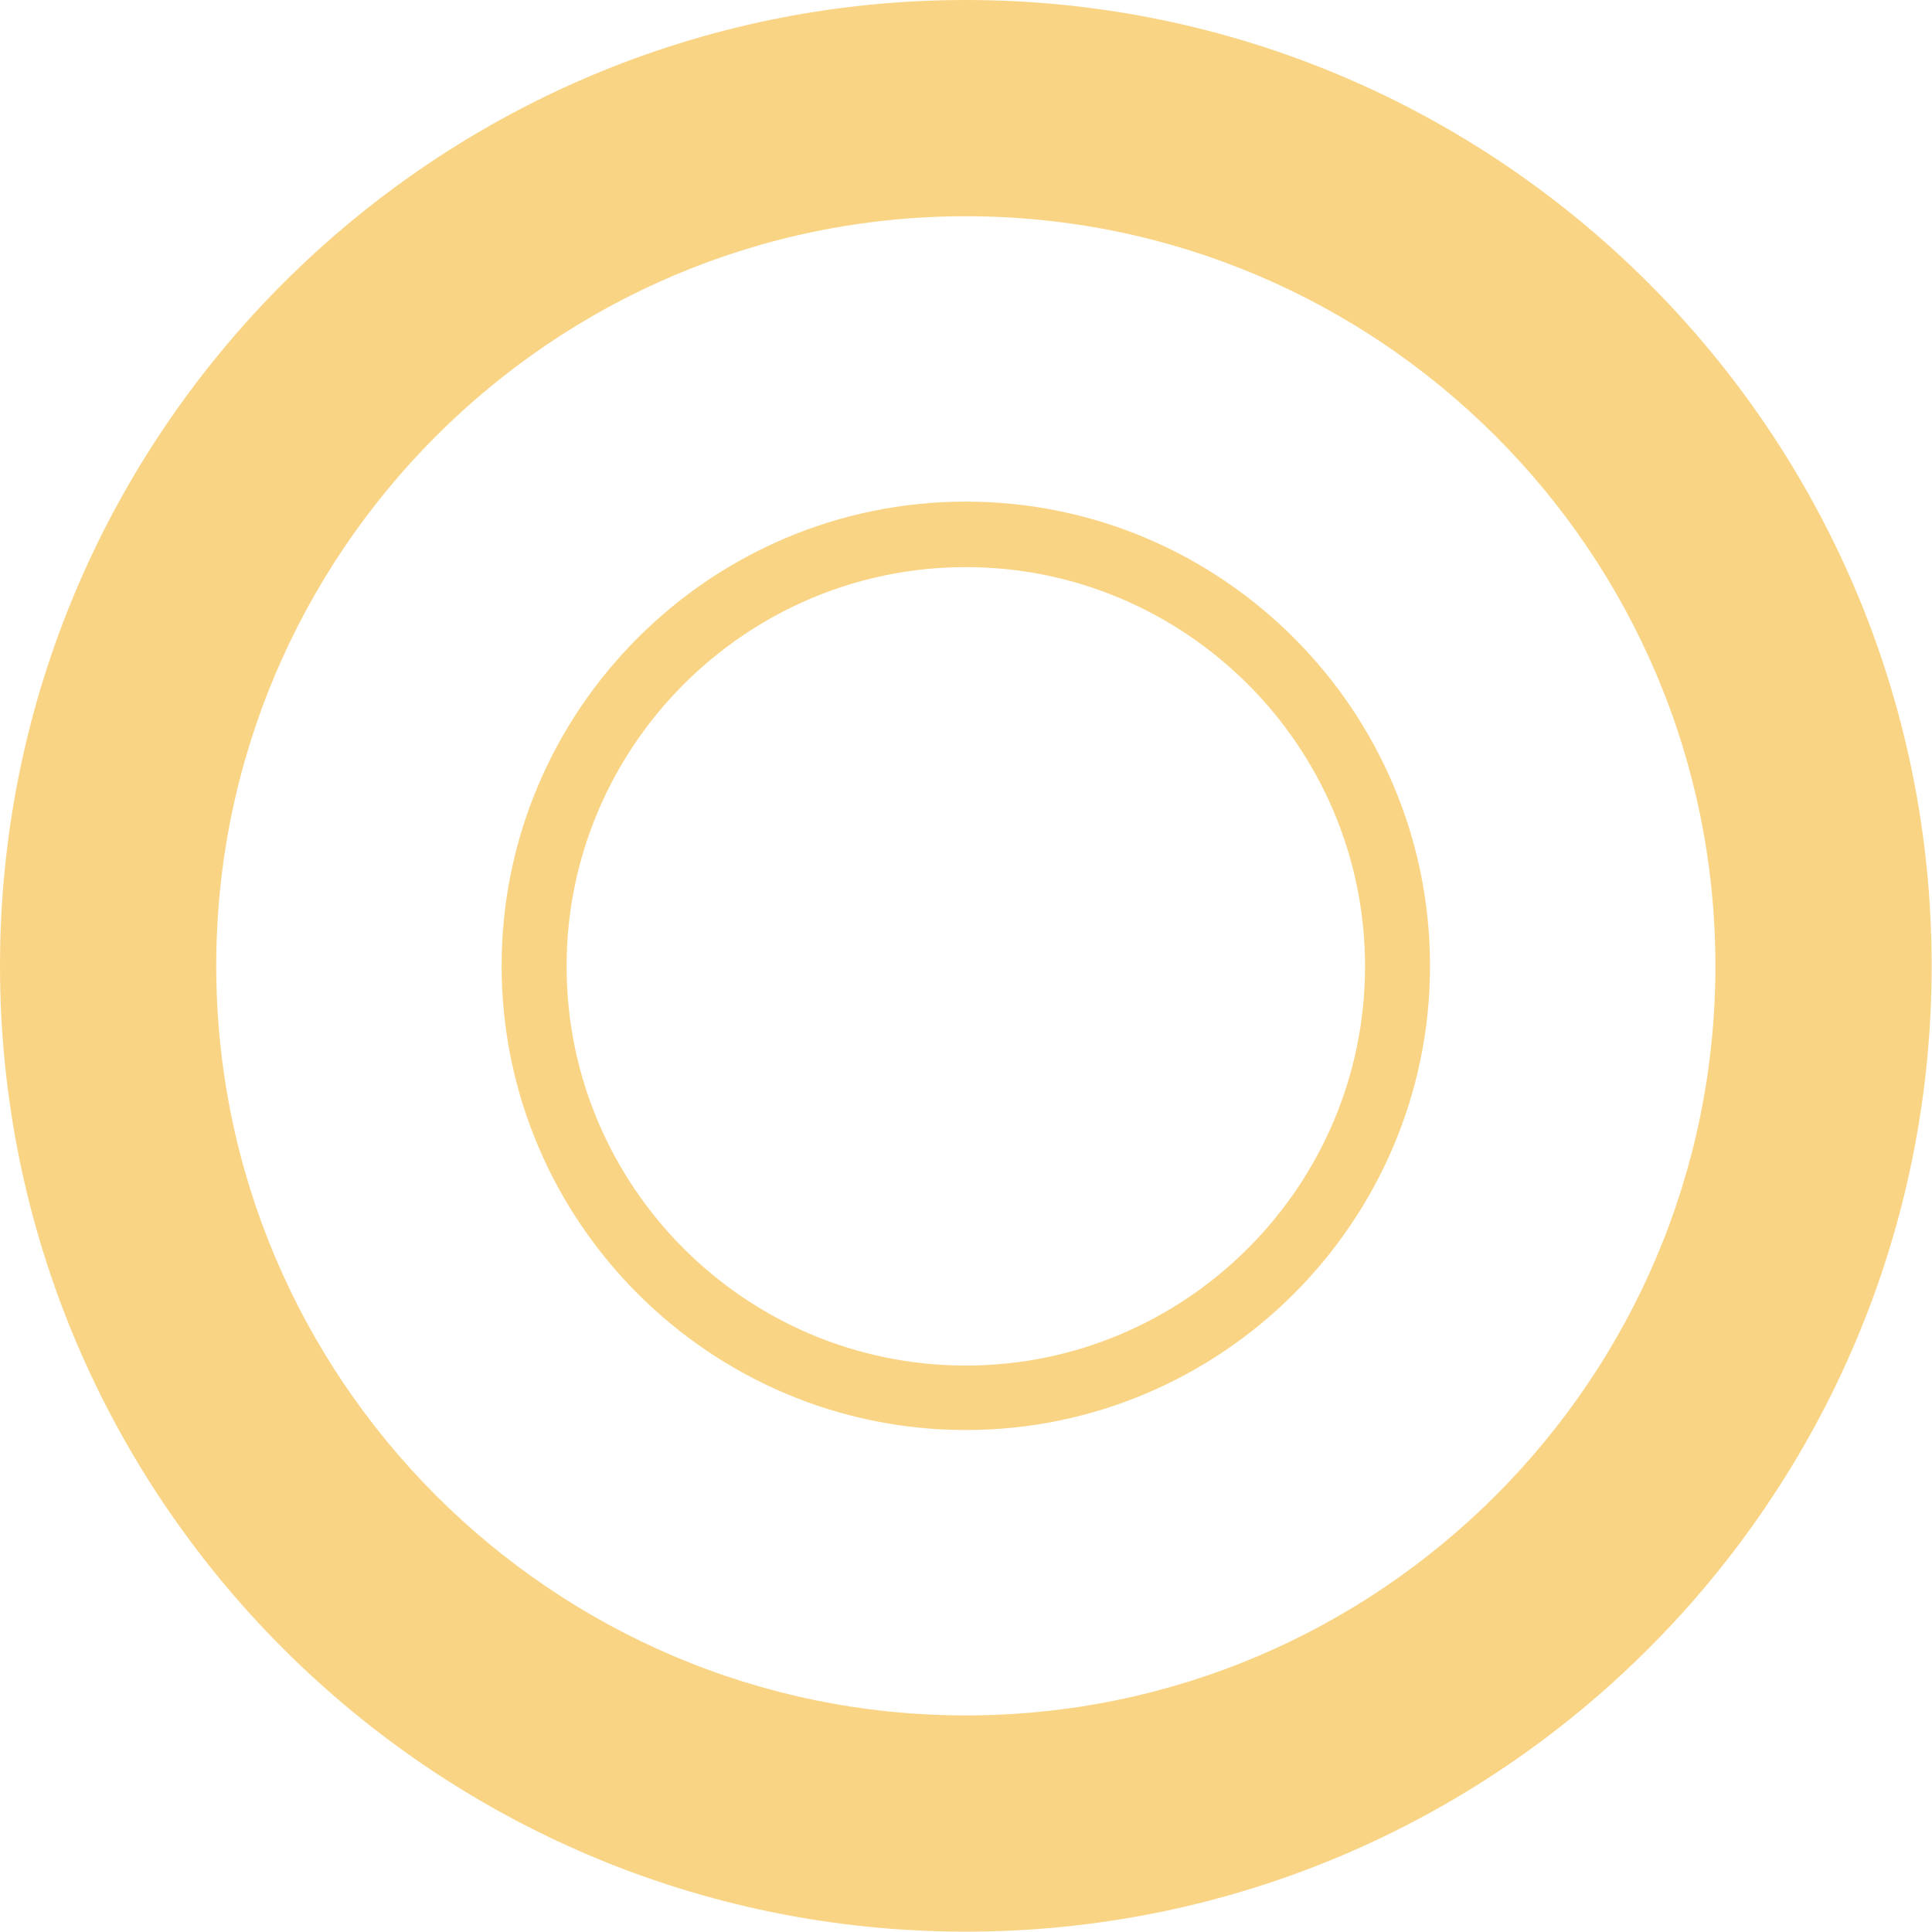
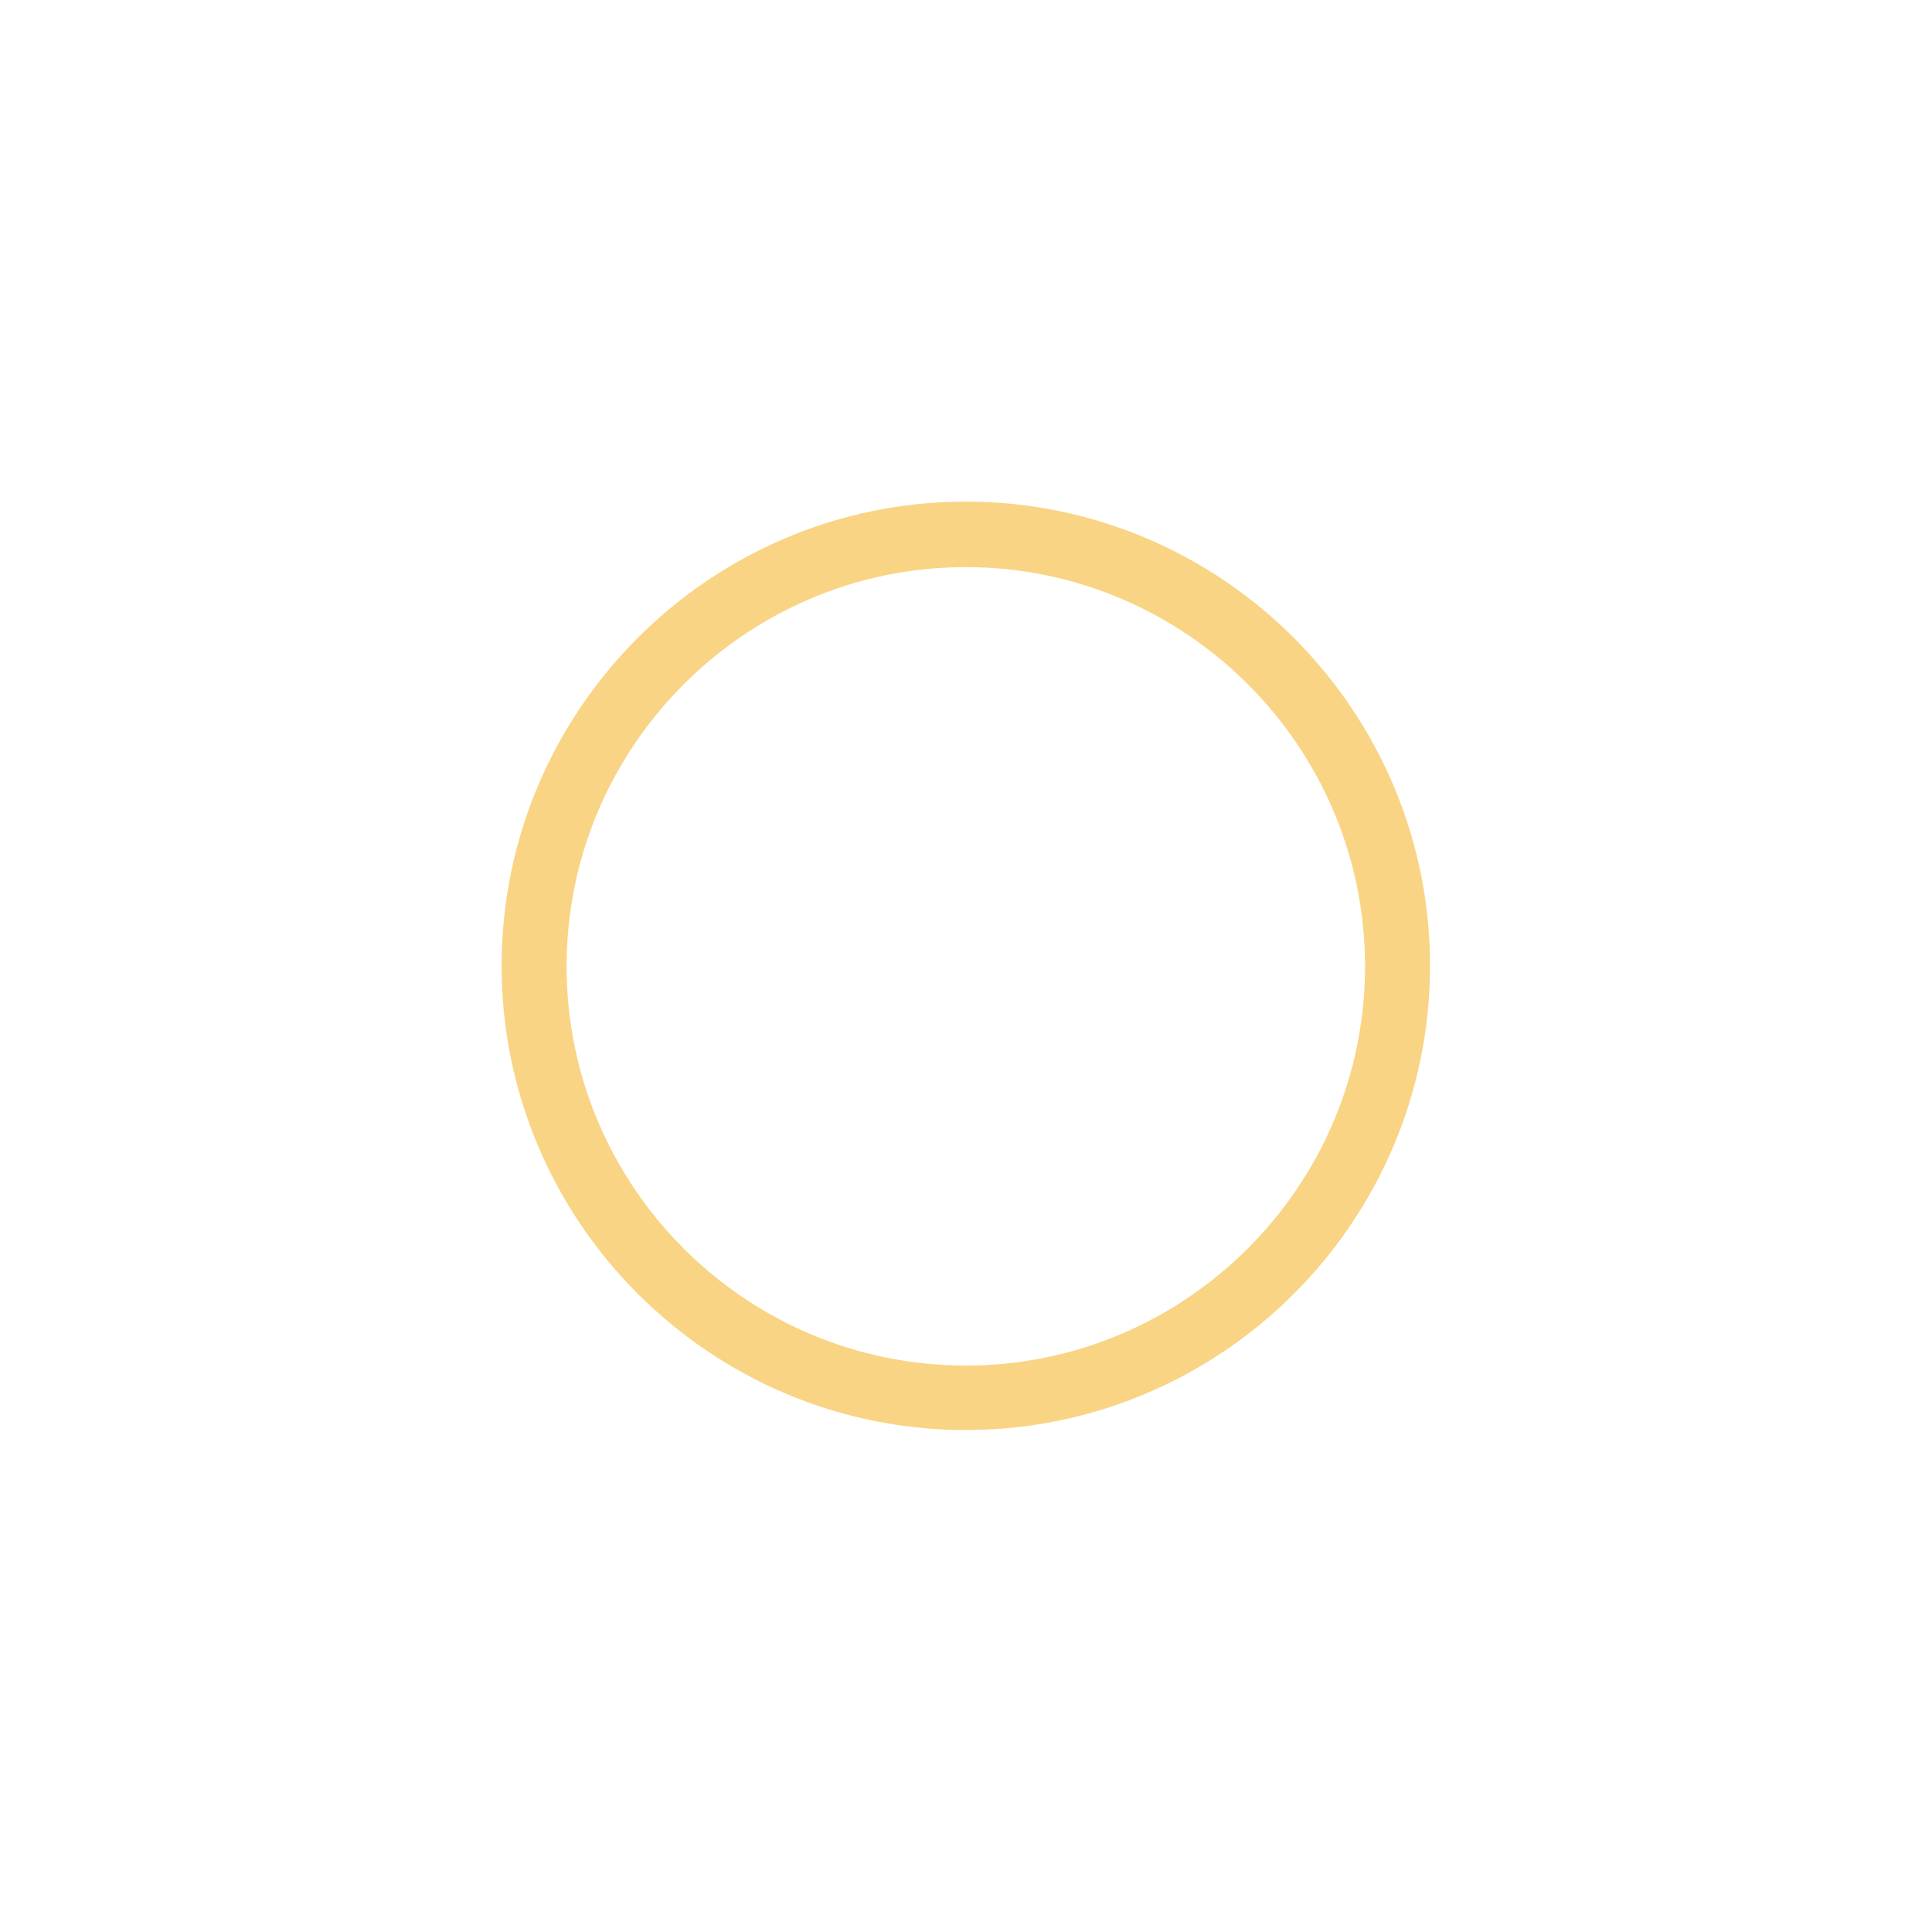
<svg xmlns="http://www.w3.org/2000/svg" width="992" height="992" viewBox="0 0 992 992" fill="none">
  <g style="mix-blend-mode:plus-darker">
-     <path d="M495.913 0C222.6 0 0 222.333 0 495.913C0 769.492 222.333 991.825 495.913 991.825C769.492 991.825 991.825 769.492 991.825 495.913C991.825 222.333 769.492 0 495.913 0ZM495.913 880.792C283.722 880.792 111.033 708.103 111.033 495.913C111.033 283.722 283.722 111.033 495.913 111.033C708.104 111.033 880.792 283.722 880.792 495.913C880.792 708.103 708.104 880.792 495.913 880.792Z" fill="#F4AB0B" fill-opacity="0.5" />
    <path d="M495.906 257.558C364.588 257.558 257.558 364.588 257.558 495.906C257.558 627.224 364.588 734.254 495.906 734.254C627.224 734.254 734.254 627.224 734.254 495.906C734.254 364.588 627.224 257.558 495.906 257.558ZM495.906 701.157C382.737 701.157 290.921 609.074 290.921 496.173C290.921 383.271 383.004 291.188 495.906 291.188C608.807 291.188 700.89 383.271 700.89 496.173C700.89 609.074 608.807 701.157 495.906 701.157Z" fill="#F4AB0B" fill-opacity="0.5" />
  </g>
</svg>